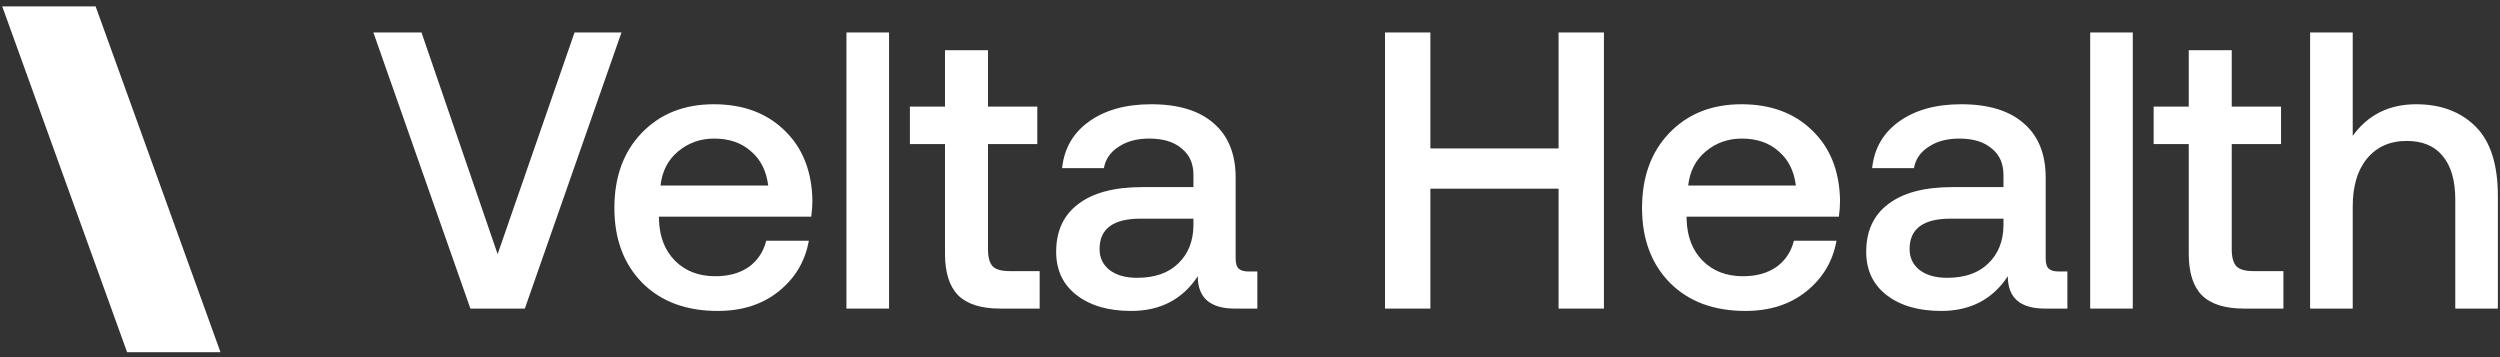
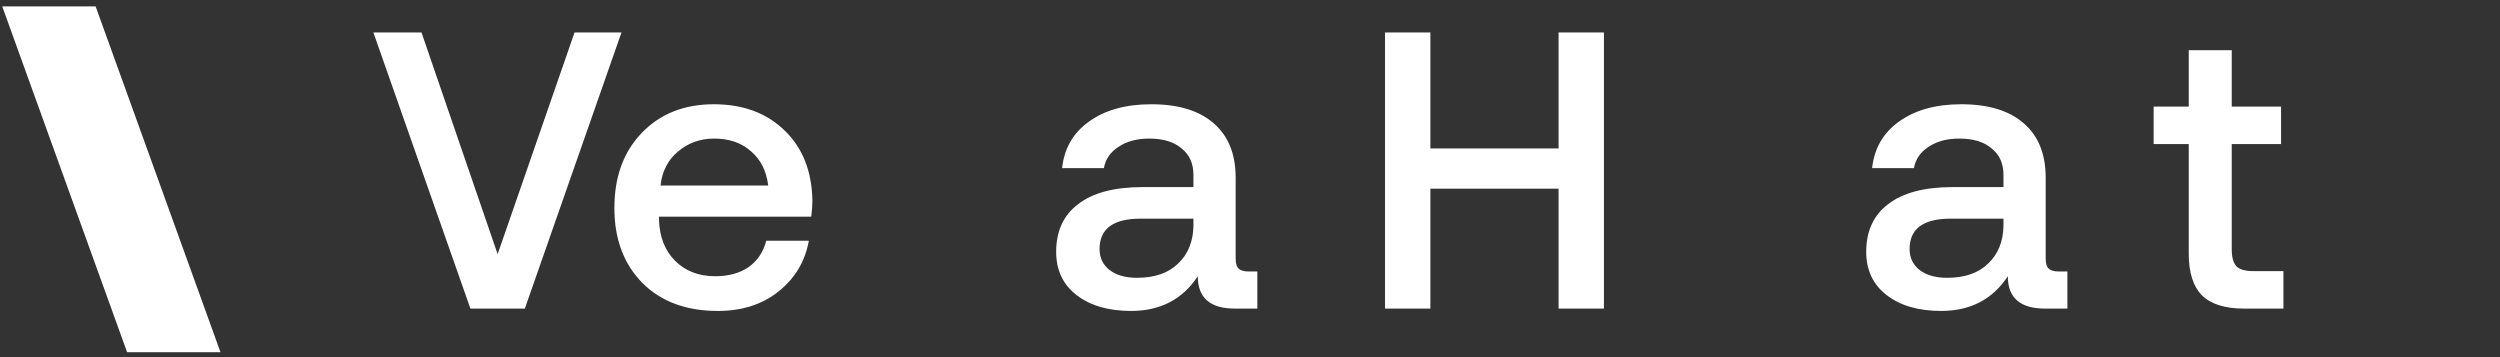
<svg xmlns="http://www.w3.org/2000/svg" width="154" height="22" viewBox="0 0 154 22" fill="none">
  <rect x="0" y="0" width="154" height="22" fill="#333333" stroke="none" />
  <path d="M5.465 1H1L8.255 21.092H12.72L5.465 1Z" fill="white" stroke="white" stroke-width="1.211" />
  <path d="M28.977 19.009L23 2H25.964L30.654 15.655L35.392 2H38.283L32.33 19.009H28.977Z" fill="white" />
  <path d="M44.212 19.154C42.268 19.154 40.721 18.579 39.571 17.429C38.421 16.263 37.846 14.724 37.846 12.812C37.846 10.901 38.405 9.362 39.523 8.196C40.657 7.013 42.139 6.422 43.969 6.422C45.767 6.422 47.217 6.957 48.319 8.026C49.436 9.095 50.011 10.537 50.044 12.351C50.044 12.675 50.019 13.007 49.971 13.347H40.592V13.517C40.624 14.586 40.956 15.437 41.588 16.068C42.22 16.7 43.046 17.016 44.066 17.016C44.876 17.016 45.557 16.83 46.107 16.457C46.658 16.068 47.023 15.526 47.201 14.829H49.825C49.598 16.093 48.983 17.129 47.978 17.939C46.974 18.749 45.719 19.154 44.212 19.154ZM40.689 11.428H47.322C47.209 10.52 46.852 9.816 46.253 9.314C45.67 8.795 44.917 8.536 43.993 8.536C43.135 8.536 42.39 8.803 41.758 9.338C41.142 9.856 40.786 10.553 40.689 11.428Z" fill="white" />
-   <path d="M52.141 19.009V2H54.765V19.009H52.141Z" fill="white" />
-   <path d="M58.212 15.631V8.876H56.05V6.568H58.212V3.093H60.861V6.568H63.898V8.876H60.861V15.364C60.861 15.85 60.958 16.198 61.152 16.409C61.346 16.603 61.695 16.7 62.197 16.7H64.043V19.009H61.614C60.431 19.009 59.565 18.733 59.014 18.182C58.479 17.632 58.212 16.781 58.212 15.631Z" fill="white" />
  <path d="M76.918 16.724H77.452V19.009H76.067C74.544 19.009 73.783 18.344 73.783 17.016C72.844 18.442 71.475 19.154 69.677 19.154C68.284 19.154 67.166 18.83 66.324 18.182C65.481 17.534 65.06 16.643 65.06 15.51C65.06 14.23 65.514 13.25 66.421 12.569C67.328 11.873 68.648 11.525 70.382 11.525H73.516V10.771C73.516 10.075 73.273 9.532 72.787 9.144C72.317 8.739 71.653 8.536 70.794 8.536C70.033 8.536 69.401 8.706 68.899 9.046C68.397 9.37 68.097 9.808 68 10.358H65.425C65.554 9.144 66.105 8.188 67.077 7.491C68.065 6.779 69.345 6.422 70.916 6.422C72.585 6.422 73.864 6.811 74.755 7.588C75.662 8.366 76.116 9.484 76.116 10.942V15.923C76.116 16.23 76.181 16.441 76.31 16.554C76.44 16.668 76.642 16.724 76.918 16.724ZM73.516 13.906V13.469H70.26C68.575 13.469 67.733 14.092 67.733 15.339C67.733 15.874 67.936 16.303 68.341 16.627C68.762 16.951 69.329 17.113 70.041 17.113C71.127 17.113 71.969 16.822 72.568 16.238C73.184 15.655 73.5 14.878 73.516 13.906Z" fill="white" />
  <path d="M85.317 19.009V2H88.111V9.144H96.008V2H98.802V19.009H96.008V11.622H88.111V19.009H85.317Z" fill="white" />
-   <path d="M107.516 19.154C105.572 19.154 104.025 18.579 102.875 17.429C101.725 16.263 101.15 14.724 101.15 12.812C101.15 10.901 101.709 9.362 102.826 8.196C103.96 7.013 105.443 6.422 107.273 6.422C109.071 6.422 110.521 6.957 111.622 8.026C112.74 9.095 113.315 10.537 113.347 12.351C113.347 12.675 113.323 13.007 113.275 13.347H103.896V13.517C103.928 14.586 104.26 15.437 104.892 16.068C105.524 16.7 106.35 17.016 107.37 17.016C108.18 17.016 108.86 16.83 109.411 16.457C109.962 16.068 110.326 15.526 110.505 14.829H113.129C112.902 16.093 112.286 17.129 111.282 17.939C110.278 18.749 109.022 19.154 107.516 19.154ZM103.993 11.428H110.626C110.513 10.52 110.156 9.816 109.557 9.314C108.974 8.795 108.221 8.536 107.297 8.536C106.439 8.536 105.694 8.803 105.062 9.338C104.446 9.856 104.09 10.553 103.993 11.428Z" fill="white" />
  <path d="M126.816 16.724H127.351V19.009H125.966C124.443 19.009 123.682 18.344 123.682 17.016C122.742 18.442 121.373 19.154 119.575 19.154C118.182 19.154 117.064 18.83 116.222 18.182C115.38 17.534 114.959 16.643 114.959 15.51C114.959 14.23 115.412 13.25 116.319 12.569C117.226 11.873 118.547 11.525 120.28 11.525H123.414V10.771C123.414 10.075 123.171 9.532 122.685 9.144C122.216 8.739 121.551 8.536 120.693 8.536C119.932 8.536 119.3 8.706 118.798 9.046C118.296 9.37 117.996 9.808 117.899 10.358H115.323C115.453 9.144 116.003 8.188 116.975 7.491C117.963 6.779 119.243 6.422 120.814 6.422C122.483 6.422 123.763 6.811 124.653 7.588C125.561 8.366 126.014 9.484 126.014 10.942V15.923C126.014 16.23 126.079 16.441 126.209 16.554C126.338 16.668 126.541 16.724 126.816 16.724ZM123.414 13.906V13.469H120.158C118.474 13.469 117.631 14.092 117.631 15.339C117.631 15.874 117.834 16.303 118.239 16.627C118.66 16.951 119.227 17.113 119.94 17.113C121.025 17.113 121.867 16.822 122.467 16.238C123.082 15.655 123.398 14.878 123.414 13.906Z" fill="white" />
-   <path d="M128.756 19.009V2H131.38V19.009H128.756Z" fill="white" />
  <path d="M134.827 15.631V8.876H132.664V6.568H134.827V3.093H137.475V6.568H140.513V8.876H137.475V15.364C137.475 15.85 137.572 16.198 137.767 16.409C137.961 16.603 138.31 16.7 138.812 16.7H140.658V19.009H138.229C137.046 19.009 136.179 18.733 135.629 18.182C135.094 17.632 134.827 16.781 134.827 15.631Z" fill="white" />
-   <path d="M148.839 6.422C150.346 6.422 151.561 6.876 152.484 7.783C153.407 8.69 153.869 10.124 153.869 12.084V19.009H151.245V12.302C151.245 11.12 150.986 10.221 150.467 9.605C149.965 8.99 149.228 8.682 148.256 8.682C147.22 8.682 146.402 9.046 145.802 9.775C145.219 10.488 144.928 11.468 144.928 12.715V19.009H142.303V2H144.928V8.366C145.867 7.07 147.171 6.422 148.839 6.422Z" fill="white" />
</svg>